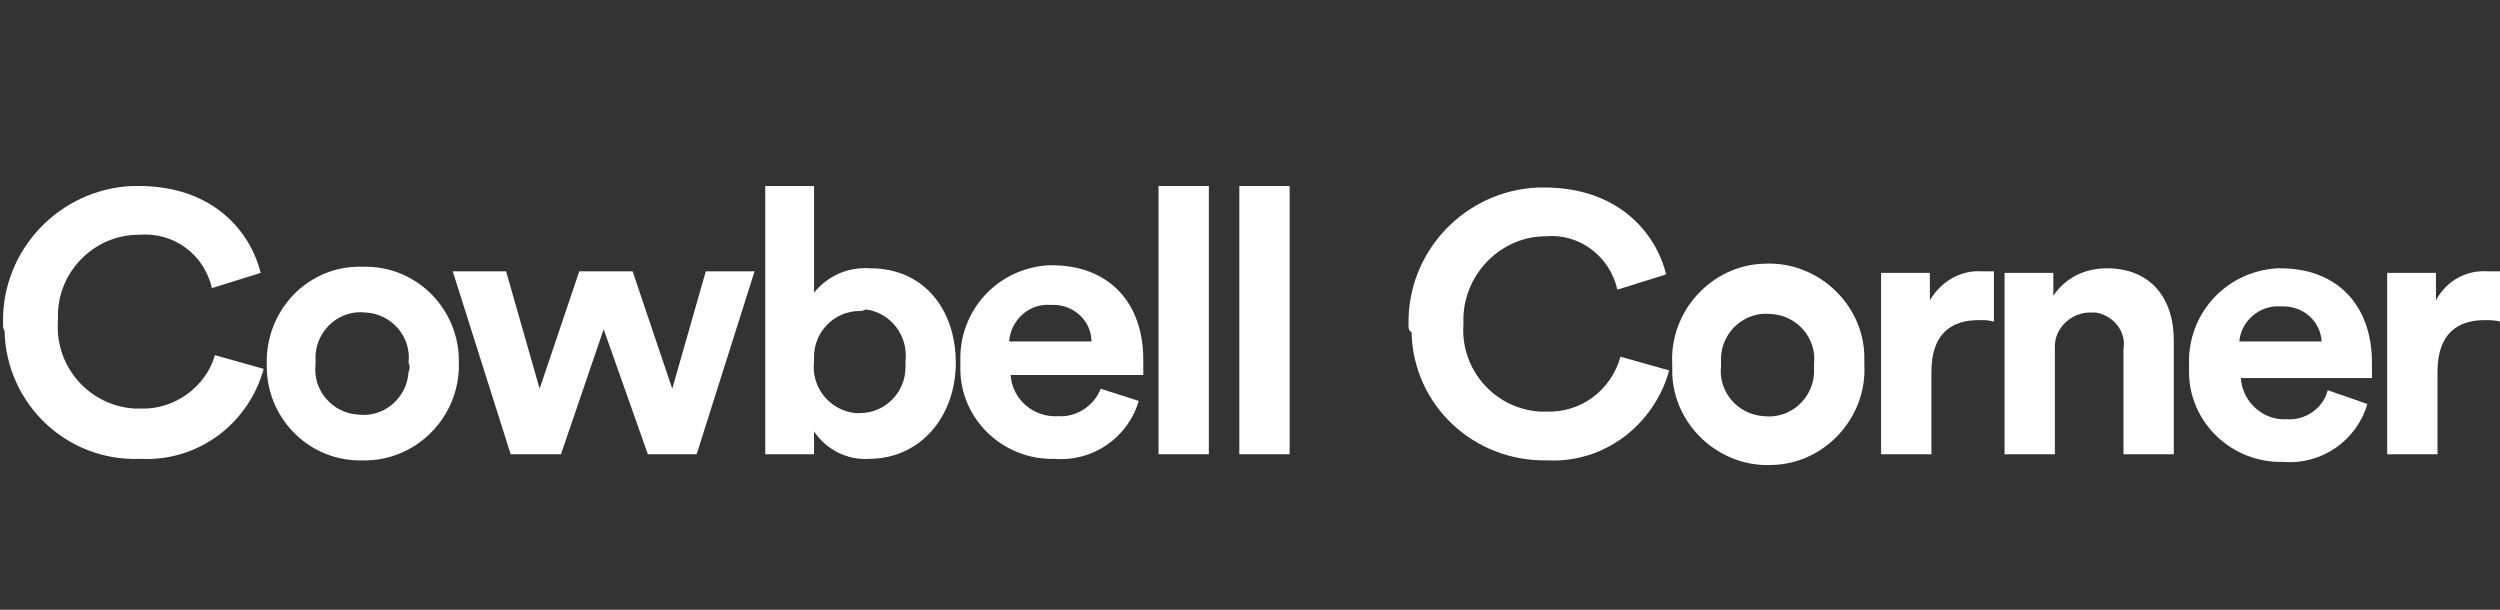
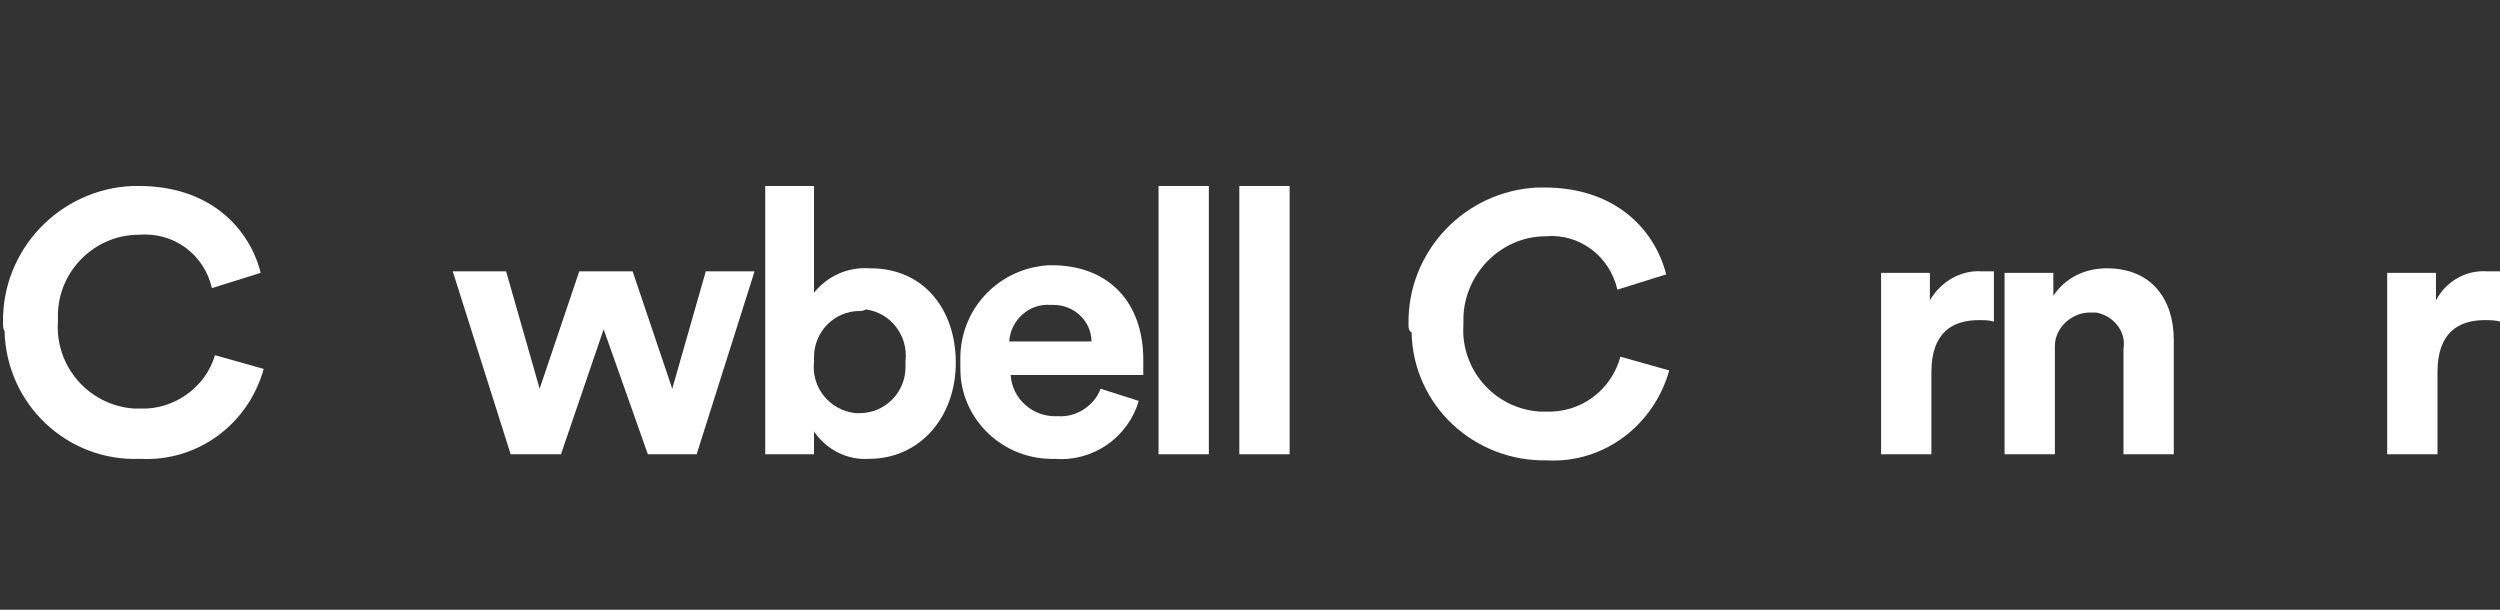
<svg xmlns="http://www.w3.org/2000/svg" version="1.1" id="Layer_1" x="0px" y="0px" viewBox="0 0 164 40" style="enable-background:new 0 0 164 40;" xml:space="preserve">
  <rect x="0" y="0" width="164" height="40" fill="#333333" stroke="none" />
  <style type="text/css">
	.st0{fill:#FFFFFF;}
</style>
  <g id="GUIDES">
    <path class="st0" d="M92.4,21.3c-0.1-4.8,3.7-8.8,8.5-9c0.1,0,0.2,0,0.4,0c4.8,0,7.3,2.9,8,5.7l-3.2,1c-0.5-2.2-2.5-3.7-4.7-3.5   c-2.9,0-5.3,2.4-5.4,5.3c0,0.2,0,0.3,0,0.5c-0.2,2.9,2,5.5,5,5.7c0.1,0,0.2,0,0.4,0c2.3,0.1,4.3-1.4,4.9-3.6l3.2,0.9   c-1,3.6-4.3,6.1-8,5.9c-4.8,0.1-8.8-3.6-8.9-8.4C92.4,21.7,92.4,21.5,92.4,21.3z" />
-     <path class="st0" d="M122.3,23.9c0.2,3.5-2.6,6.5-6,6.6c-3.5,0.2-6.5-2.6-6.6-6c0-0.2,0-0.4,0-0.6c-0.2-3.5,2.6-6.5,6-6.6   c3.5-0.2,6.5,2.6,6.6,6C122.3,23.5,122.3,23.7,122.3,23.9z M119,23.9c0.2-1.7-1.1-3.2-2.8-3.3c-1.7-0.2-3.2,1.1-3.3,2.8   c0,0.2,0,0.4,0,0.6c-0.2,1.7,1.1,3.2,2.8,3.3c1.7,0.2,3.2-1.1,3.3-2.8C119,24.3,119,24.1,119,23.9z" />
    <path class="st0" d="M130.8,21.1c-0.3-0.1-0.6-0.1-1-0.1c-1.7,0-3.1,0.8-3.1,3.4v5.4h-3.3V17.9h3.2v1.8c0.7-1.2,2-2,3.4-1.9   c0.3,0,0.5,0,0.8,0L130.8,21.1z" />
    <path class="st0" d="M134.8,29.8h-3.3V17.9h3.2v1.5c0.8-1.2,2.1-1.8,3.5-1.8c3,0,4.4,2.1,4.4,4.7v7.5h-3.3v-6.9   c0.2-1.2-0.7-2.2-1.8-2.4c-0.1,0-0.3,0-0.4,0c-1.2,0-2.3,1-2.3,2.2c0,0.1,0,0.2,0,0.2V29.8z" />
-     <path class="st0" d="M155.3,26.5c-0.7,2.4-3,4-5.5,3.8c-3.4,0.1-6.2-2.6-6.2-5.9c0-0.2,0-0.3,0-0.5c-0.1-3.3,2.4-6.1,5.8-6.3   c0.1,0,0.1,0,0.2,0c3.7,0,6,2.4,6,6.2c0,0.5,0,0.9,0,1h-8.6c0.1,1.6,1.5,2.8,3,2.7c1.2,0.1,2.4-0.7,2.7-1.9L155.3,26.5z    M152.3,22.5c0-1.3-1.1-2.4-2.5-2.4c-0.1,0-0.1,0-0.2,0c-1.4-0.1-2.6,1-2.7,2.3H152.3z" />
    <path class="st0" d="M164,21.1c-0.3-0.1-0.7-0.1-1-0.1c-1.7,0-3.1,0.8-3.1,3.4v5.4h-3.3V17.9h3.2v1.8c0.7-1.3,2-2,3.4-1.9   c0.3,0,0.5,0,0.8,0V21.1z" />
    <path class="st0" d="M0.2,21.2c-0.1-4.8,3.7-8.8,8.5-9c0.1,0,0.2,0,0.4,0c4.8,0,7.3,2.9,8,5.7l-3.2,1c-0.5-2.2-2.5-3.7-4.8-3.5   c-2.9,0-5.3,2.4-5.3,5.3c0,0.1,0,0.3,0,0.4c-0.2,2.9,2,5.5,5,5.7c0.1,0,0.3,0,0.4,0c2.2,0.1,4.3-1.4,4.9-3.5l3.2,0.9   c-1,3.6-4.3,6.1-8.1,5.9c-4.8,0.2-8.8-3.6-8.9-8.4C0.2,21.6,0.2,21.4,0.2,21.2z" />
-     <path class="st0" d="M30.1,23.8c0.1,3.4-2.6,6.3-6,6.4c-0.1,0-0.2,0-0.3,0c-3.4,0.1-6.2-2.6-6.3-6c0-0.1,0-0.2,0-0.3   c-0.1-3.4,2.5-6.3,5.9-6.4c0.1,0,0.3,0,0.4,0c3.4-0.1,6.2,2.6,6.3,6C30.1,23.5,30.1,23.7,30.1,23.8z M26.8,23.8   c0.2-1.7-1.1-3.2-2.8-3.3c-1.7-0.2-3.2,1.1-3.3,2.8c0,0.2,0,0.4,0,0.6c-0.2,1.7,1.1,3.2,2.8,3.3c1.7,0.2,3.2-1.1,3.3-2.8   C26.9,24.2,26.9,24,26.8,23.8z" />
    <path class="st0" d="M41.5,17.8l2.6,7.7l2.2-7.7h3.2l-3.8,12h-3.2l-2.9-8.2l-2.8,8.2h-3.3l-3.8-12h3.5l2.2,7.7l2.6-7.7L41.5,17.8z" />
    <path class="st0" d="M50.2,29.8V12.2h3.2v7c0.9-1.1,2.2-1.7,3.7-1.6c3.5,0,5.6,2.7,5.6,6.2s-2.3,6.3-5.7,6.3   c-1.4,0.1-2.8-0.6-3.6-1.8v1.5L50.2,29.8z M56.4,20.4c-1.7,0-3,1.4-3,3c0,0.1,0,0.2,0,0.3c-0.2,1.7,1,3.2,2.7,3.4   c0.1,0,0.2,0,0.3,0c1.7,0,3-1.4,3-3c0-0.1,0-0.2,0-0.4c0.2-1.7-1-3.2-2.6-3.4C56.6,20.4,56.5,20.4,56.4,20.4z" />
    <path class="st0" d="M74.7,26.3c-0.7,2.4-3,4-5.5,3.8c-3.4,0.1-6.2-2.6-6.2-5.9c0-0.2,0-0.3,0-0.5c-0.1-3.3,2.4-6.1,5.8-6.3   c0.1,0,0.1,0,0.2,0c3.7,0,6,2.4,6,6.2c0,0.5,0,0.9,0,1h-8.7c0.1,1.6,1.5,2.8,3.1,2.7c1.2,0.1,2.4-0.7,2.8-1.8L74.7,26.3z    M71.6,22.4c0-1.3-1.1-2.4-2.5-2.4c-0.1,0-0.2,0-0.2,0c-1.4-0.1-2.6,1-2.7,2.4H71.6z" />
    <path class="st0" d="M76,29.8V12.2h3.3v17.6H76z" />
    <path class="st0" d="M81.3,29.8V12.2h3.3v17.6H81.3z" />
  </g>
</svg>